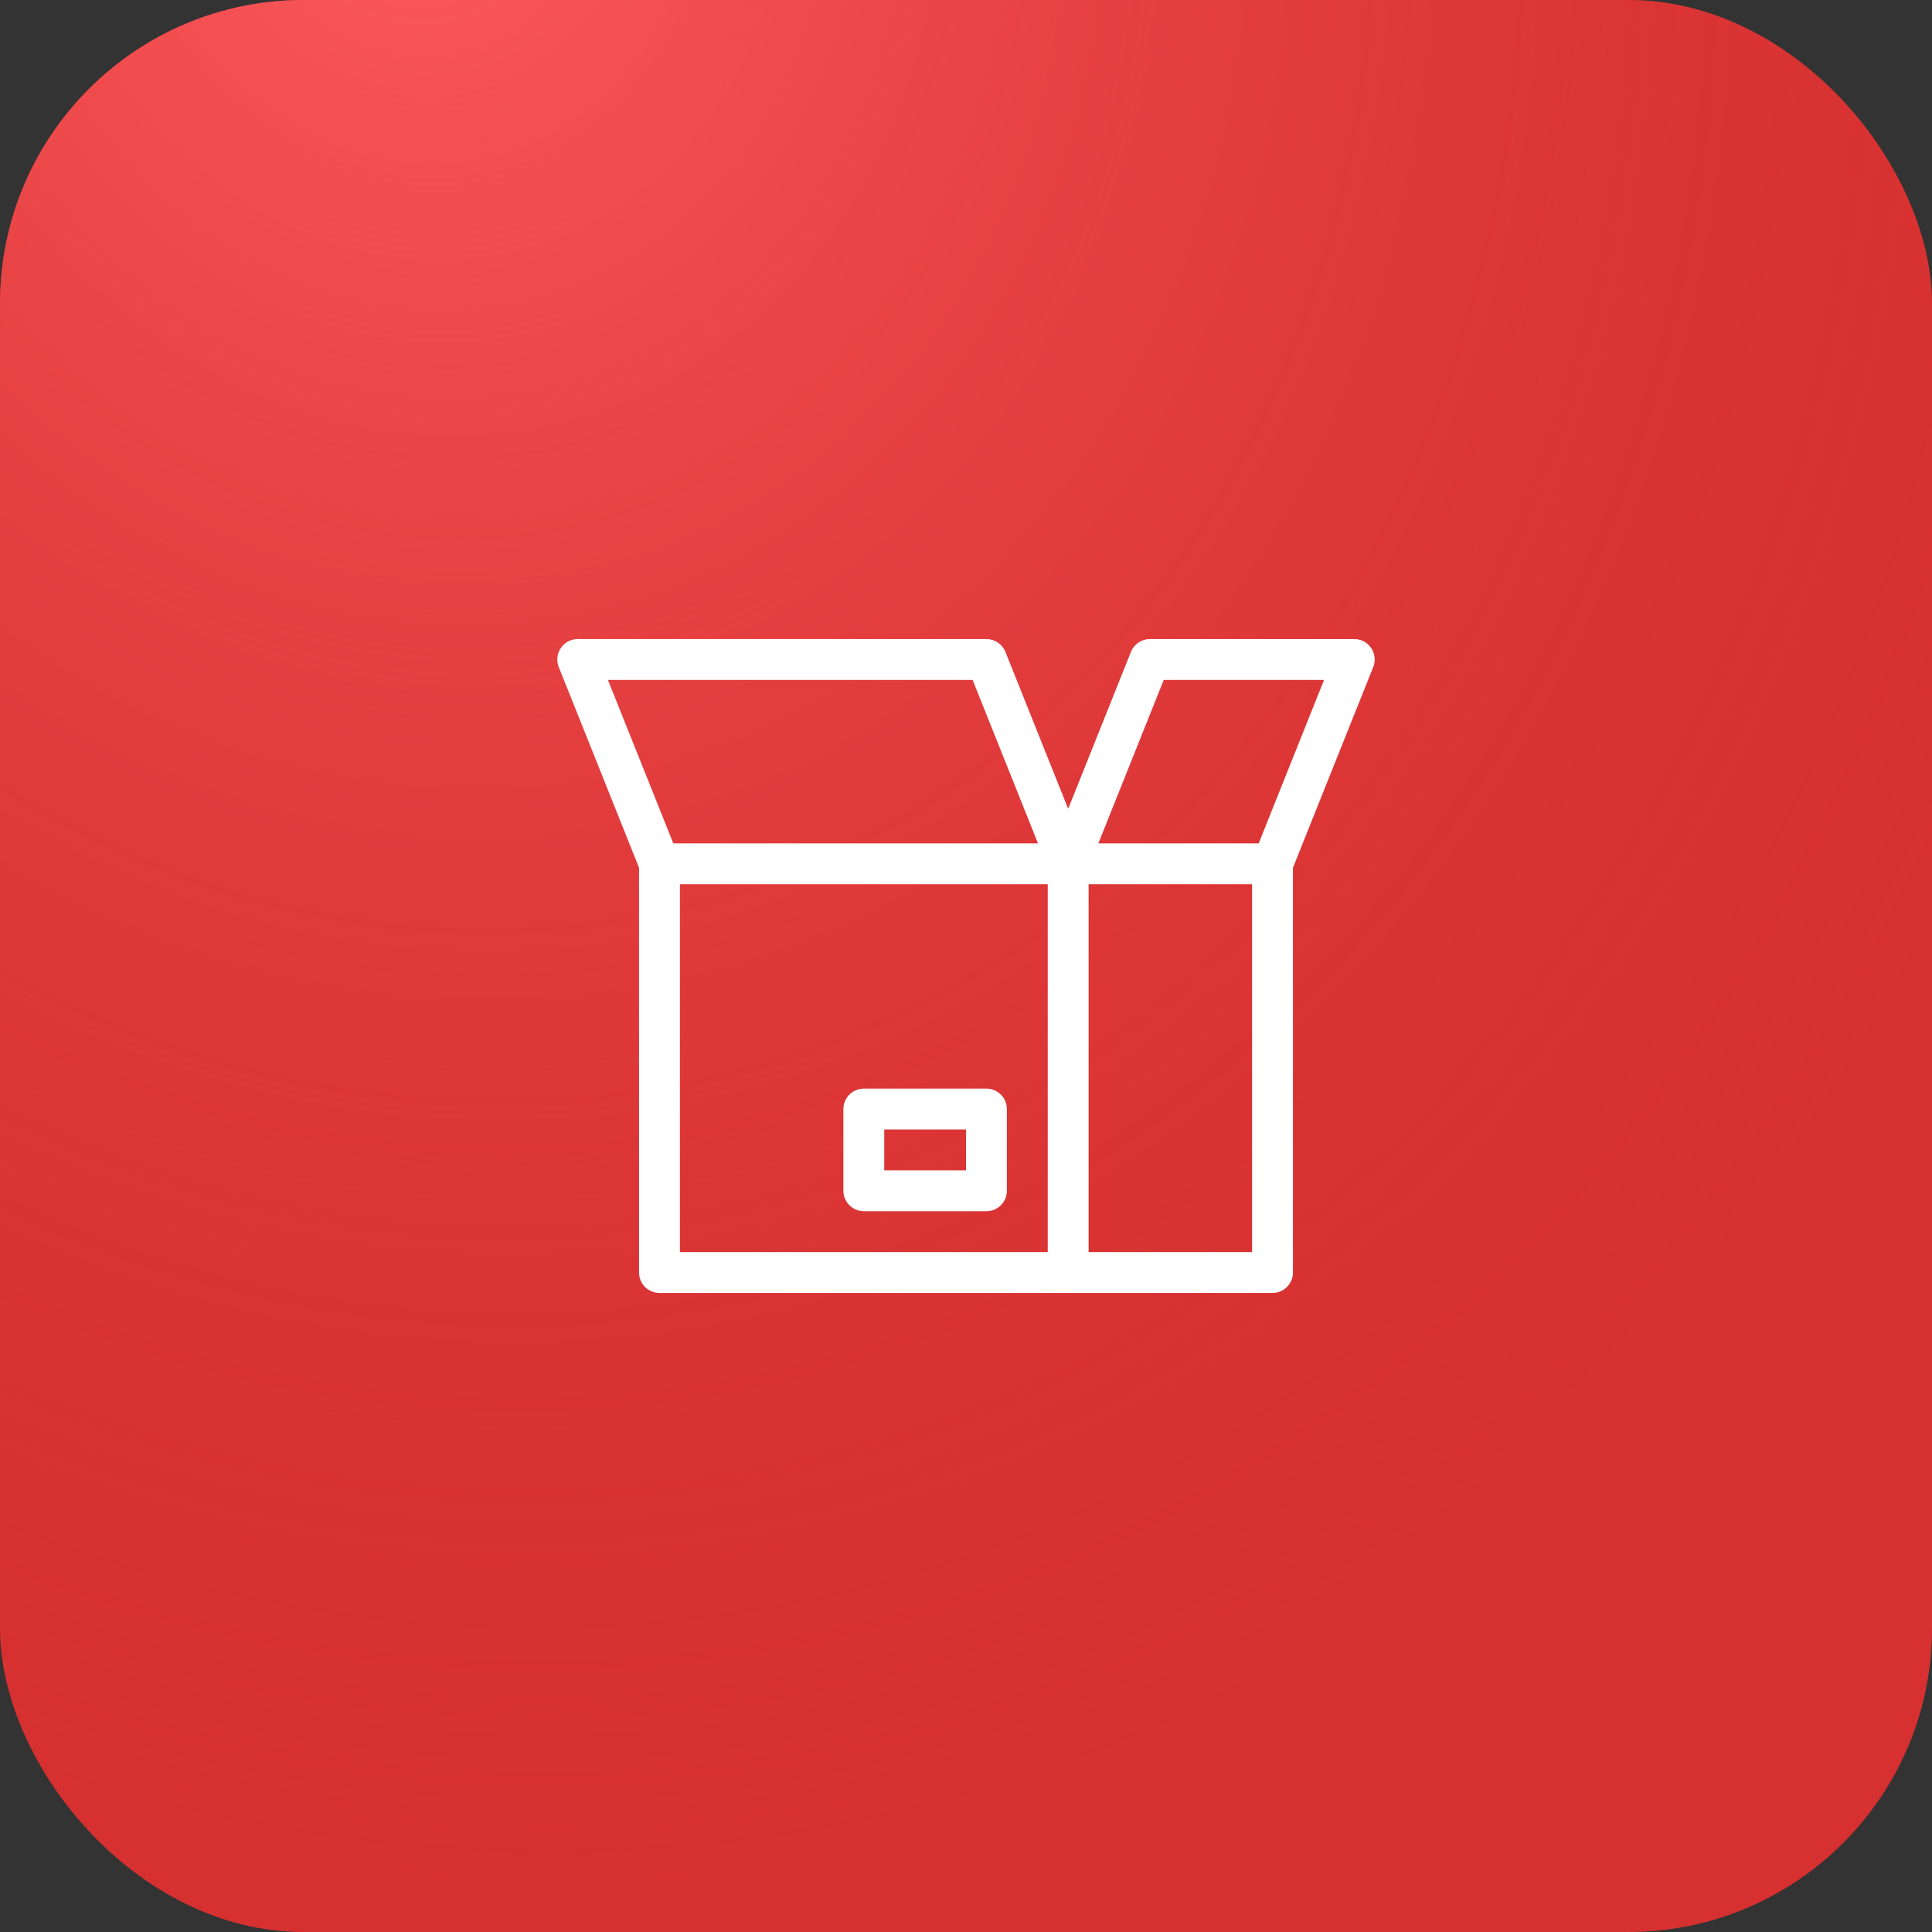
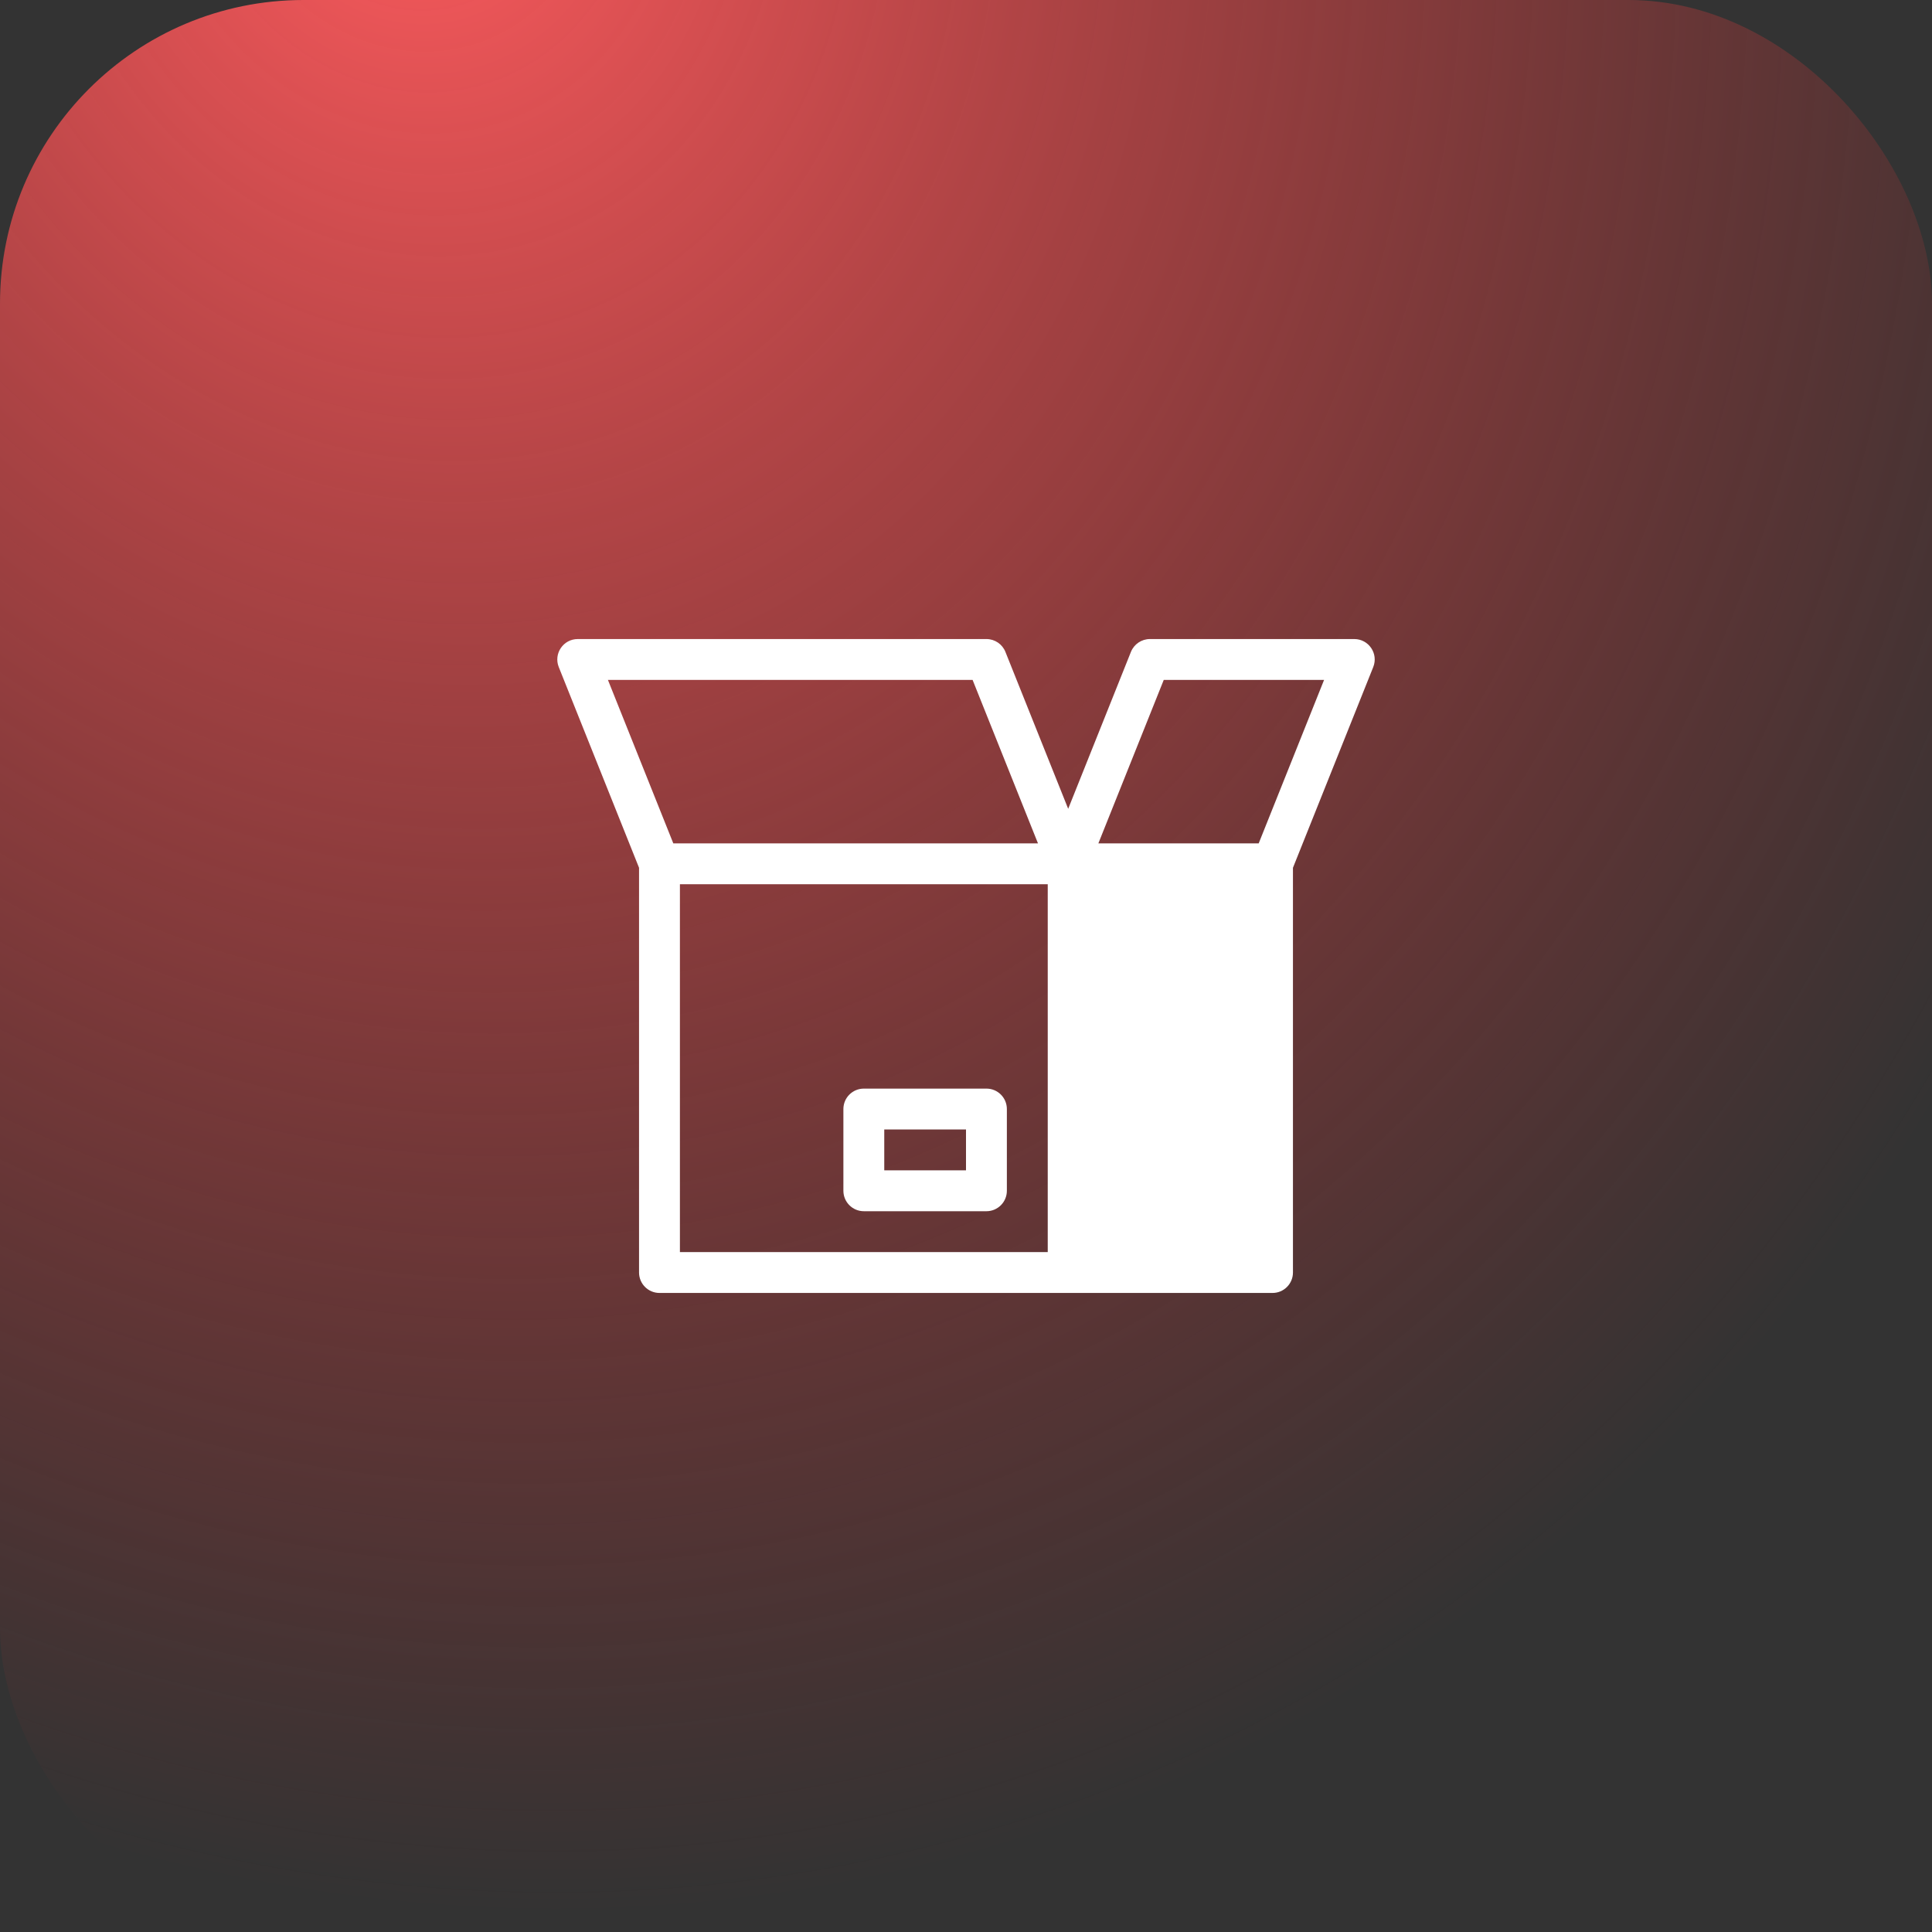
<svg xmlns="http://www.w3.org/2000/svg" width="65" height="65" viewBox="0 0 65 65" fill="none">
  <rect x="0" y="0" width="65" height="65" fill="#333333" stroke="none" />
-   <rect width="65" height="65" rx="10.214" fill="#D73030" />
  <rect width="65" height="65" rx="10.214" fill="url(#paint0_radial_1411_5)" />
-   <path d="M43.5 29.195V42.812C43.5 43.192 43.192 43.5 42.813 43.5H22.188C21.808 43.5 21.5 43.192 21.5 42.812V29.195L18.799 22.443C18.619 21.991 18.951 21.5 19.438 21.5H33.188C33.469 21.5 33.722 21.671 33.826 21.932L35.938 27.211L38.049 21.932C38.154 21.671 38.407 21.5 38.688 21.5H45.563C46.049 21.5 46.382 21.991 46.201 22.443L43.5 29.195ZM36.625 29.75V42.125H42.125V29.75H36.625ZM35.25 29.75H22.875V42.125H35.25V29.75ZM22.653 28.375H34.922L32.722 22.875H20.453L22.653 28.375ZM42.347 28.375L44.547 22.875H39.153L36.953 28.375H42.347ZM33.875 37.312V40.062C33.875 40.442 33.567 40.75 33.188 40.75H29.063C28.683 40.75 28.375 40.442 28.375 40.062V37.312C28.375 36.933 28.683 36.625 29.063 36.625H33.188C33.567 36.625 33.875 36.933 33.875 37.312ZM32.5 38H29.75V39.375H32.5V38Z" fill="white" />
+   <path d="M43.5 29.195V42.812C43.5 43.192 43.192 43.5 42.813 43.5H22.188C21.808 43.5 21.5 43.192 21.5 42.812V29.195L18.799 22.443C18.619 21.991 18.951 21.5 19.438 21.5H33.188C33.469 21.5 33.722 21.671 33.826 21.932L35.938 27.211L38.049 21.932C38.154 21.671 38.407 21.5 38.688 21.5H45.563C46.049 21.5 46.382 21.991 46.201 22.443L43.5 29.195ZM36.625 29.75H42.125V29.75H36.625ZM35.25 29.75H22.875V42.125H35.25V29.75ZM22.653 28.375H34.922L32.722 22.875H20.453L22.653 28.375ZM42.347 28.375L44.547 22.875H39.153L36.953 28.375H42.347ZM33.875 37.312V40.062C33.875 40.442 33.567 40.75 33.188 40.75H29.063C28.683 40.75 28.375 40.442 28.375 40.062V37.312C28.375 36.933 28.683 36.625 29.063 36.625H33.188C33.567 36.625 33.875 36.933 33.875 37.312ZM32.5 38H29.75V39.375H32.5V38Z" fill="white" />
  <defs>
    <radialGradient id="paint0_radial_1411_5" cx="0" cy="0" r="1" gradientUnits="userSpaceOnUse" gradientTransform="translate(13.053 -5.958) rotate(72.61) scale(71.519 60.362)">
      <stop stop-color="#FF5C5F" />
      <stop offset="1" stop-color="#D73030" stop-opacity="0" />
    </radialGradient>
  </defs>
</svg>